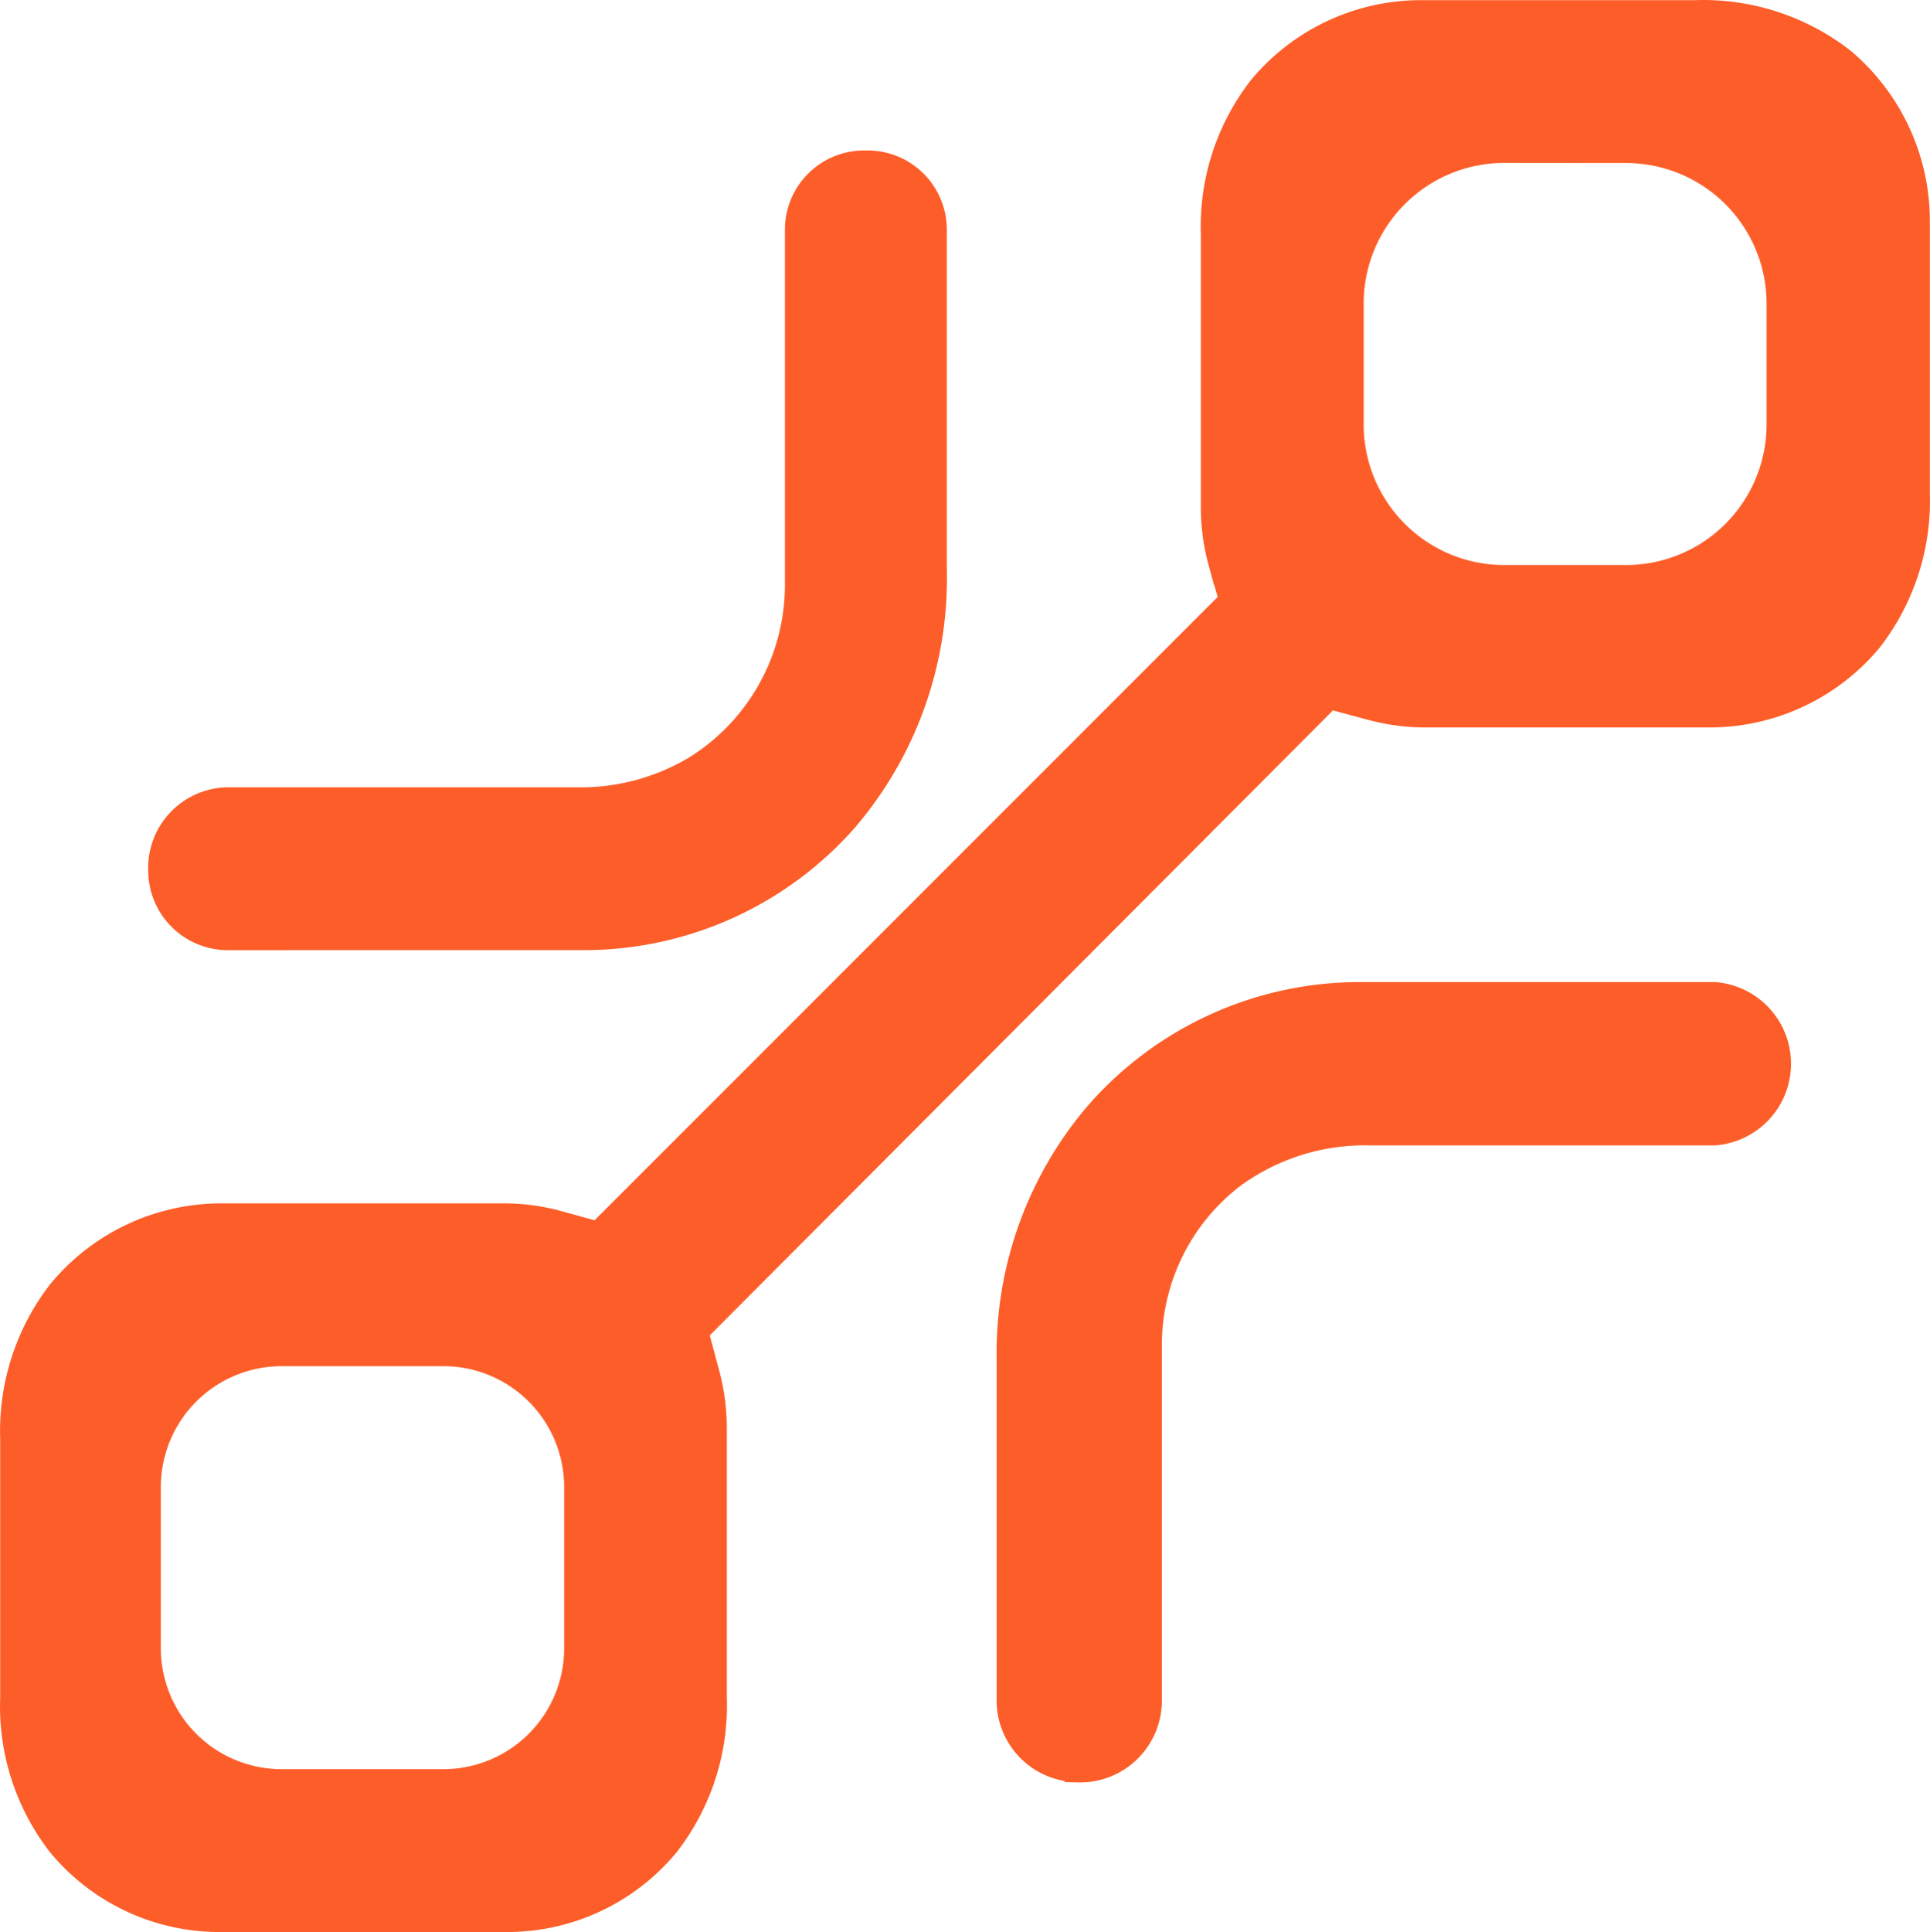
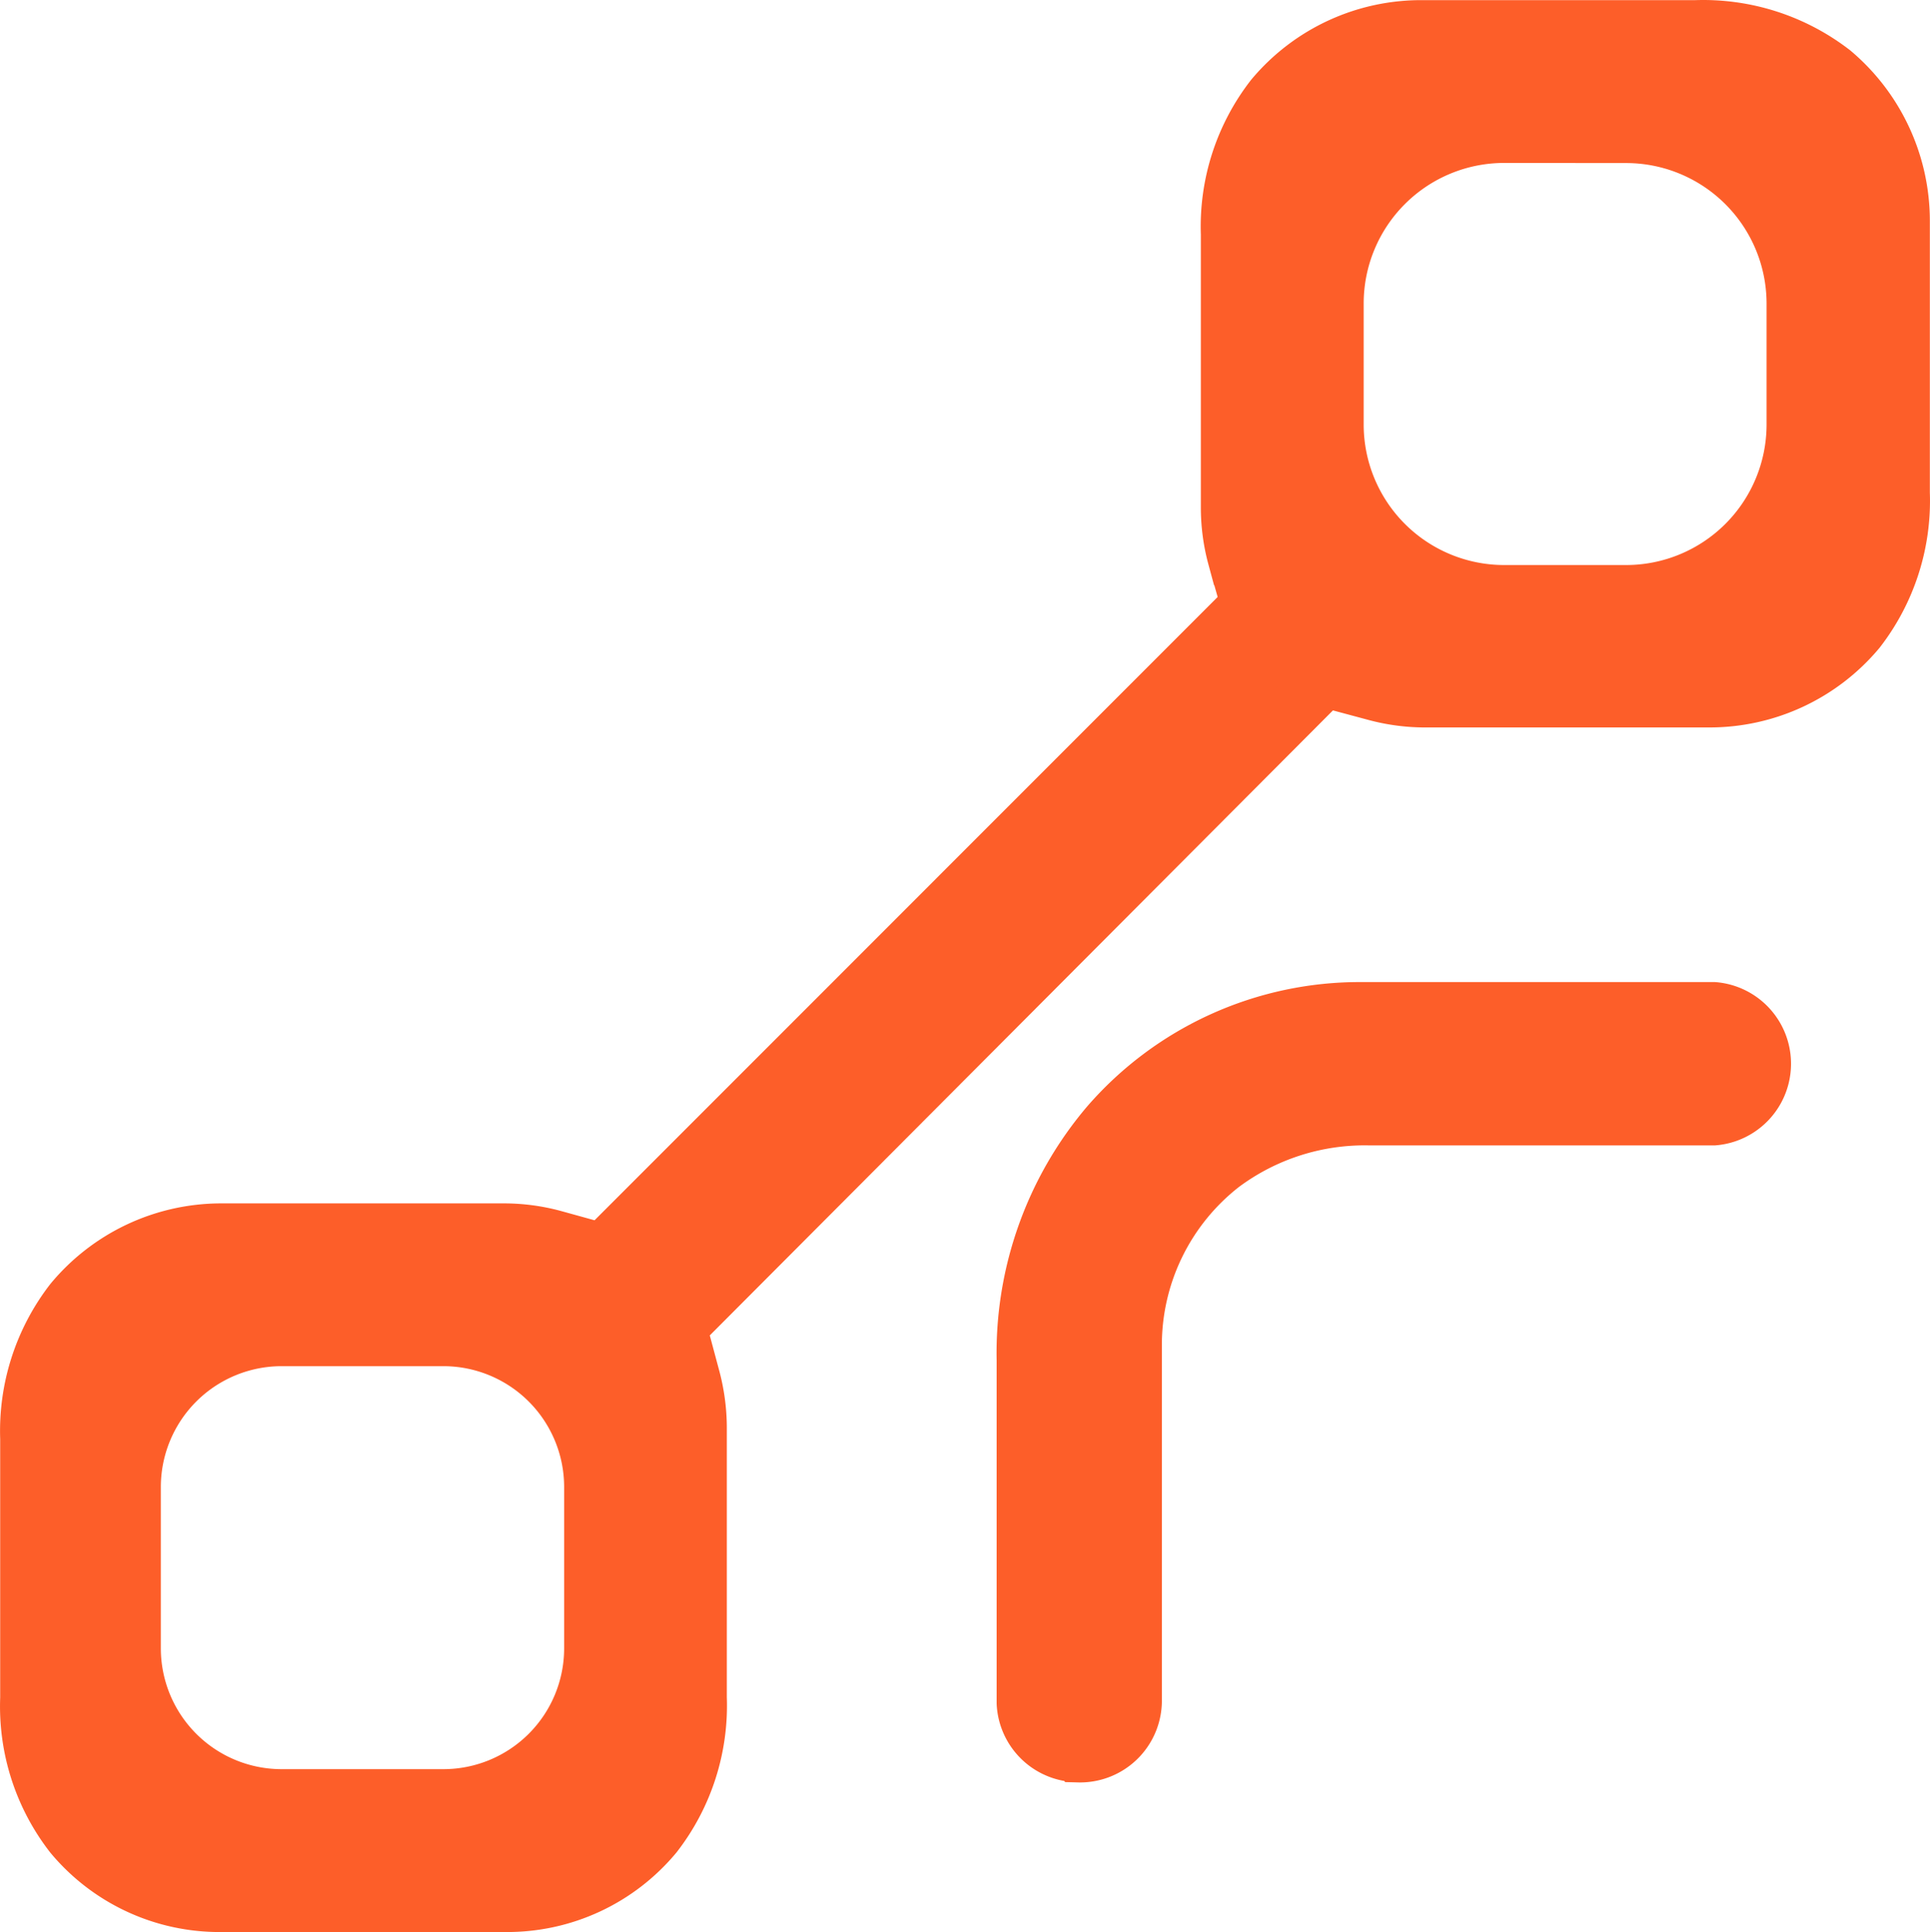
<svg xmlns="http://www.w3.org/2000/svg" width="51.501" height="51.543" viewBox="0 0 51.501 51.543">
  <g id="Layer_2" data-name="Layer 2" transform="translate(0.704 0.754)">
    <g id="Layer_1" data-name="Layer 1" transform="translate(0.046 -0.003)">
      <path id="Path_63" data-name="Path 63" d="M5.189,50.039a5.114,5.114,0,0,1-3.962-1.834A5.585,5.585,0,0,1,.051,44.549V37.624a5.643,5.643,0,0,1,1.176-3.657A5.161,5.161,0,0,1,5.189,32.1h7.56a5.068,5.068,0,0,1,1.317.176l1.317.364L32.63,15.391l-.364-1.282a5.055,5.055,0,0,1-.176-1.34V5.491a5.608,5.608,0,0,1,1.176-3.645A5.15,5.15,0,0,1,37.286,0H44.54A5.643,5.643,0,0,1,48.2,1.176,5.185,5.185,0,0,1,50.043,5.15V12.4a5.632,5.632,0,0,1-1.176,3.657,5.15,5.15,0,0,1-3.974,1.846H37.286a5.1,5.1,0,0,1-1.329-.188l-1.317-.353L17.4,34.649l.353,1.317a5.2,5.2,0,0,1,.188,1.34v7.231a5.62,5.62,0,0,1-1.176,3.657A5.114,5.114,0,0,1,12.8,50.039ZM6.8,34.943a3.974,3.974,0,0,0-3.962,3.962v4.327A3.974,3.974,0,0,0,6.8,47.194h4.327A3.974,3.974,0,0,0,15.1,43.232V38.905a3.974,3.974,0,0,0-3.974-3.962Zm32.626-32.1a4.5,4.5,0,0,0-4.491,4.491v3.245a4.5,4.5,0,0,0,4.491,4.491h3.269a4.5,4.5,0,0,0,4.491-4.491V7.337a4.5,4.5,0,0,0-4.491-4.491Z" transform="translate(-0.046 0.003)" fill="#fd5e29" stroke="#fd5e29" stroke-width="1.5" />
-       <path id="Path_64" data-name="Path 64" d="M4.786,23.245A1.376,1.376,0,0,1,3.41,21.869,1.4,1.4,0,0,1,4.786,20.4h9.288a6.408,6.408,0,0,0,3.41-.905,6.173,6.173,0,0,0,2.916-5.22v-9.5A1.364,1.364,0,0,1,21.74,3.41h.117a1.364,1.364,0,0,1,1.364,1.364V13.85a9.476,9.476,0,0,1-2.269,6.384,8.877,8.877,0,0,1-6.7,3.01Z" transform="translate(0.545 0.603)" fill="#fd5e29" stroke="#fd5e29" stroke-width="1.5" />
      <path id="Path_65" data-name="Path 65" d="M24.1,42.126a1.434,1.434,0,0,1-1.434-1.364V31.615A9.406,9.406,0,0,1,24.9,25.337a8.877,8.877,0,0,1,6.749-3.057h9.406a1.434,1.434,0,0,1,0,2.857H31.853A6.372,6.372,0,0,0,27.926,26.4a6.1,6.1,0,0,0-2.351,4.868v9.406a1.434,1.434,0,0,1-1.47,1.458Z" transform="translate(3.929 3.919)" fill="#fd5e29" stroke="#fd5e29" stroke-width="1.5" />
    </g>
  </g>
</svg>